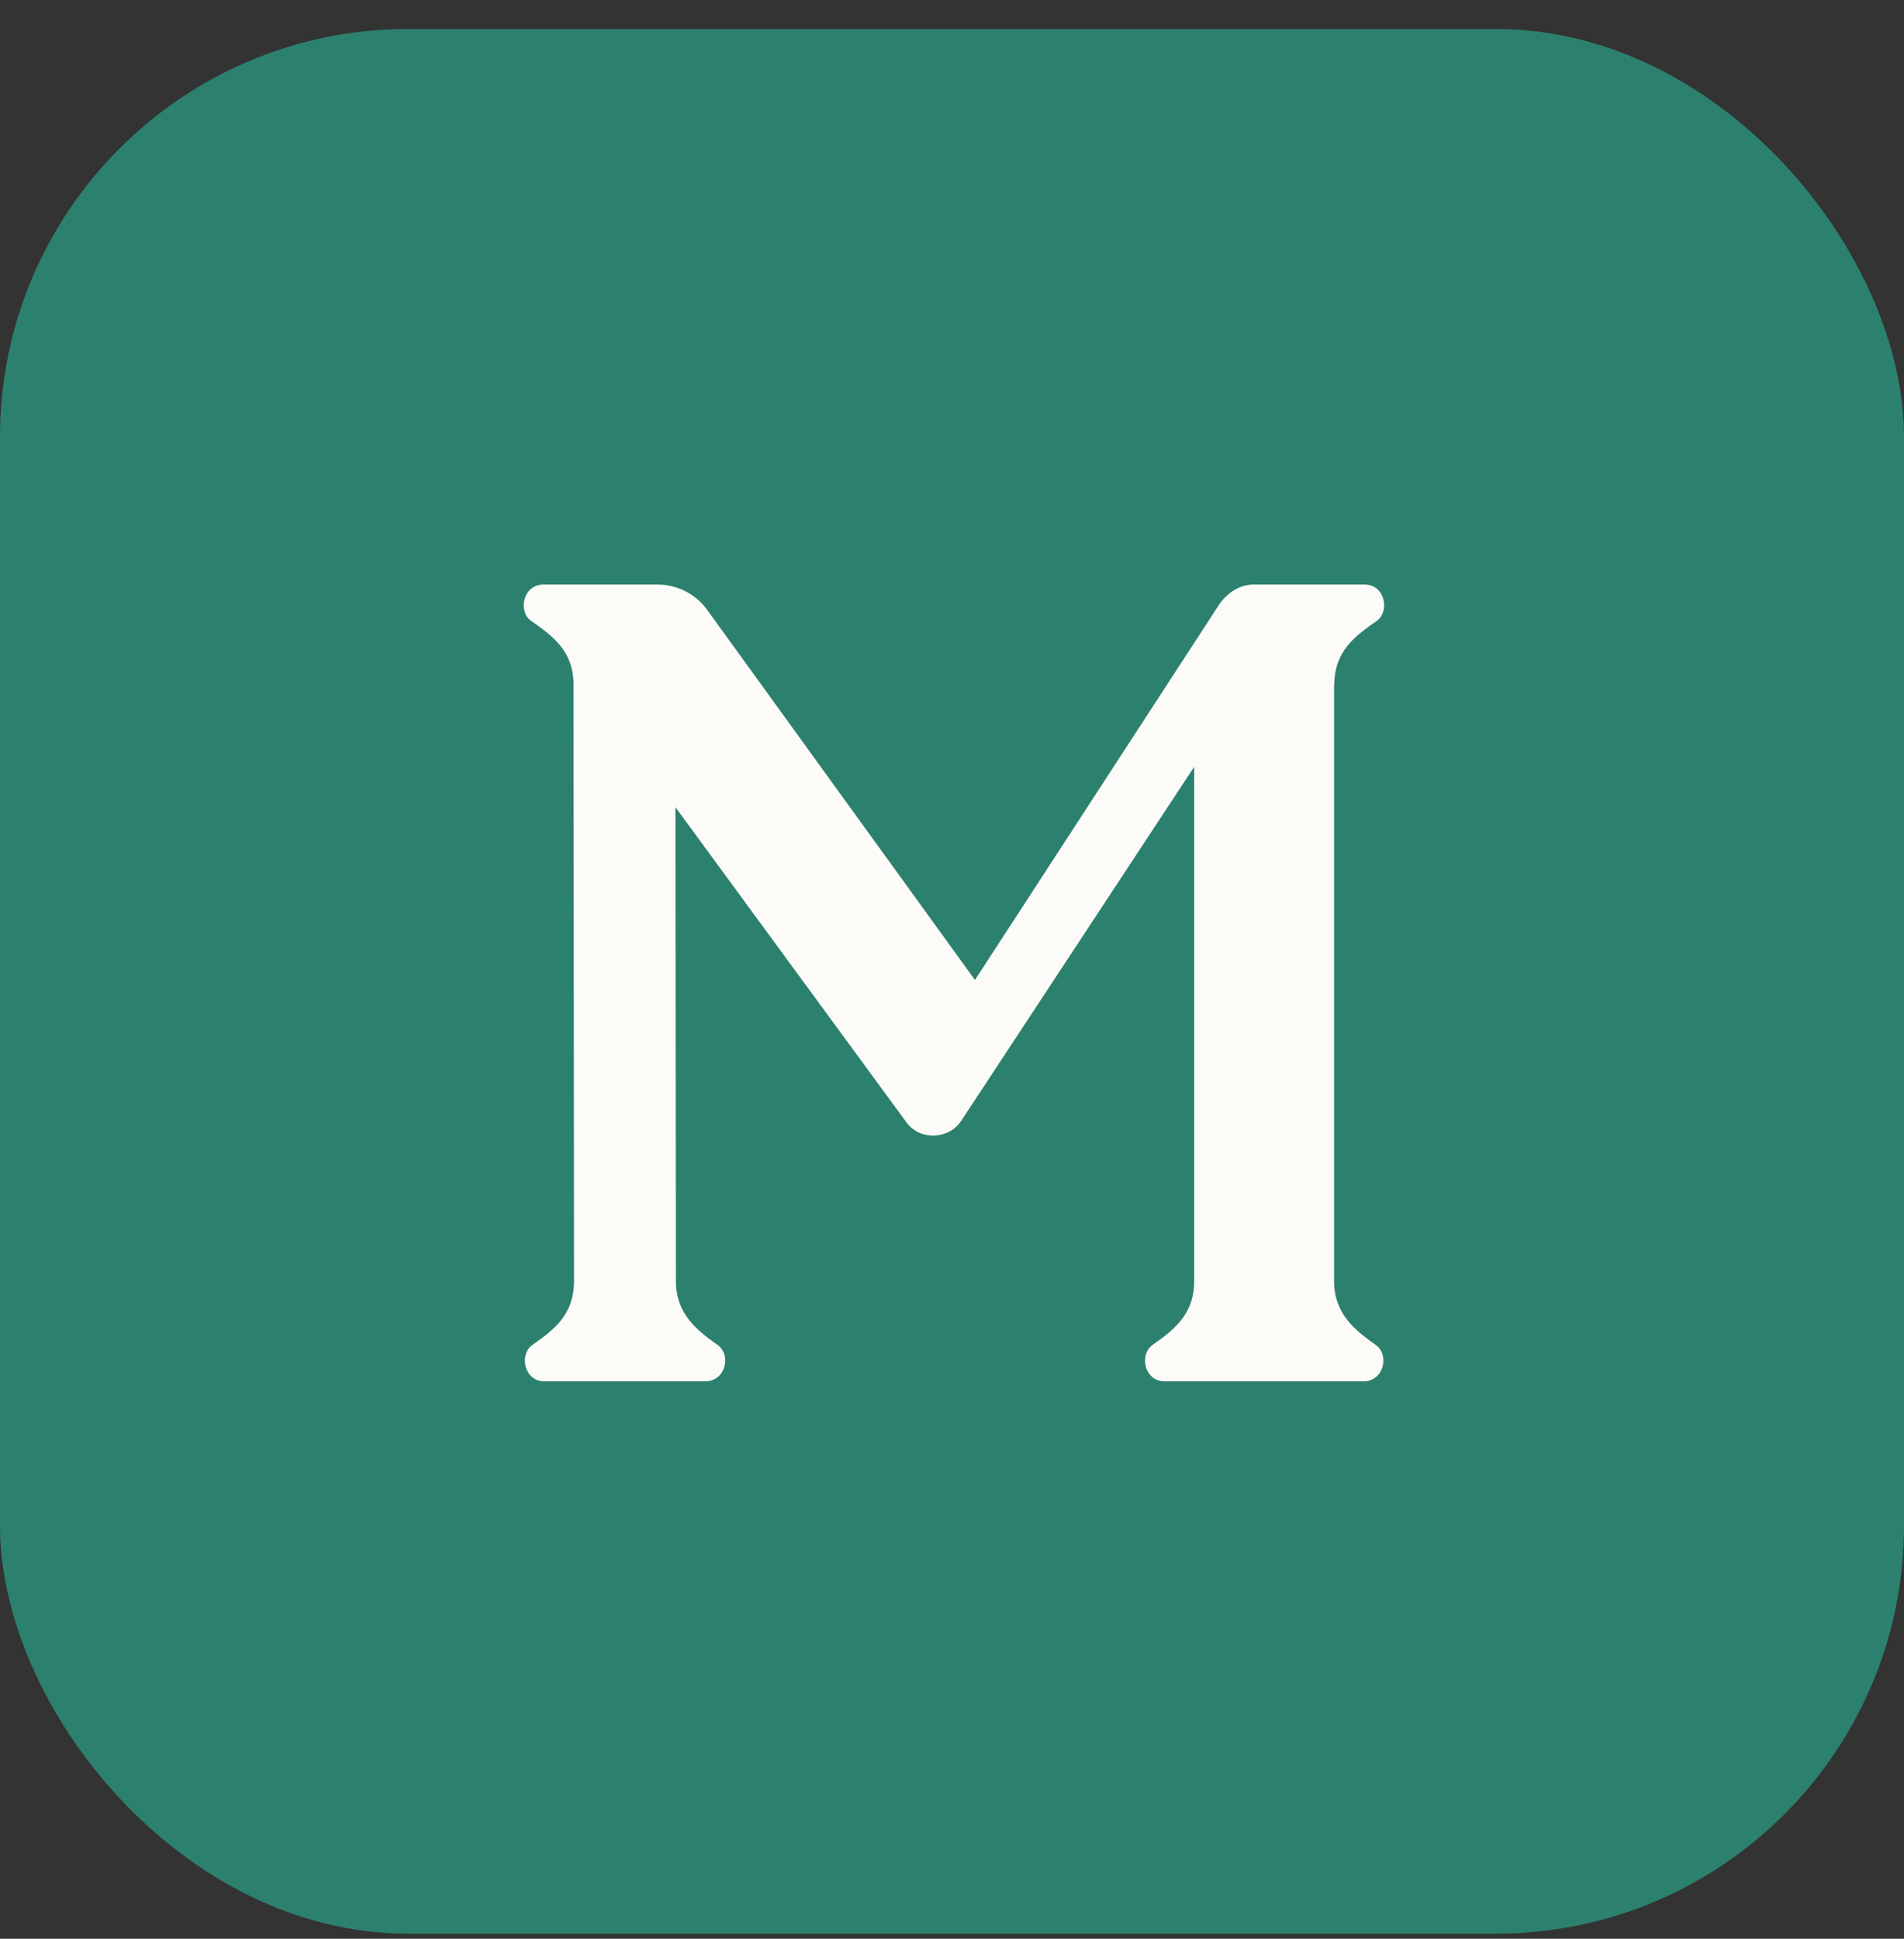
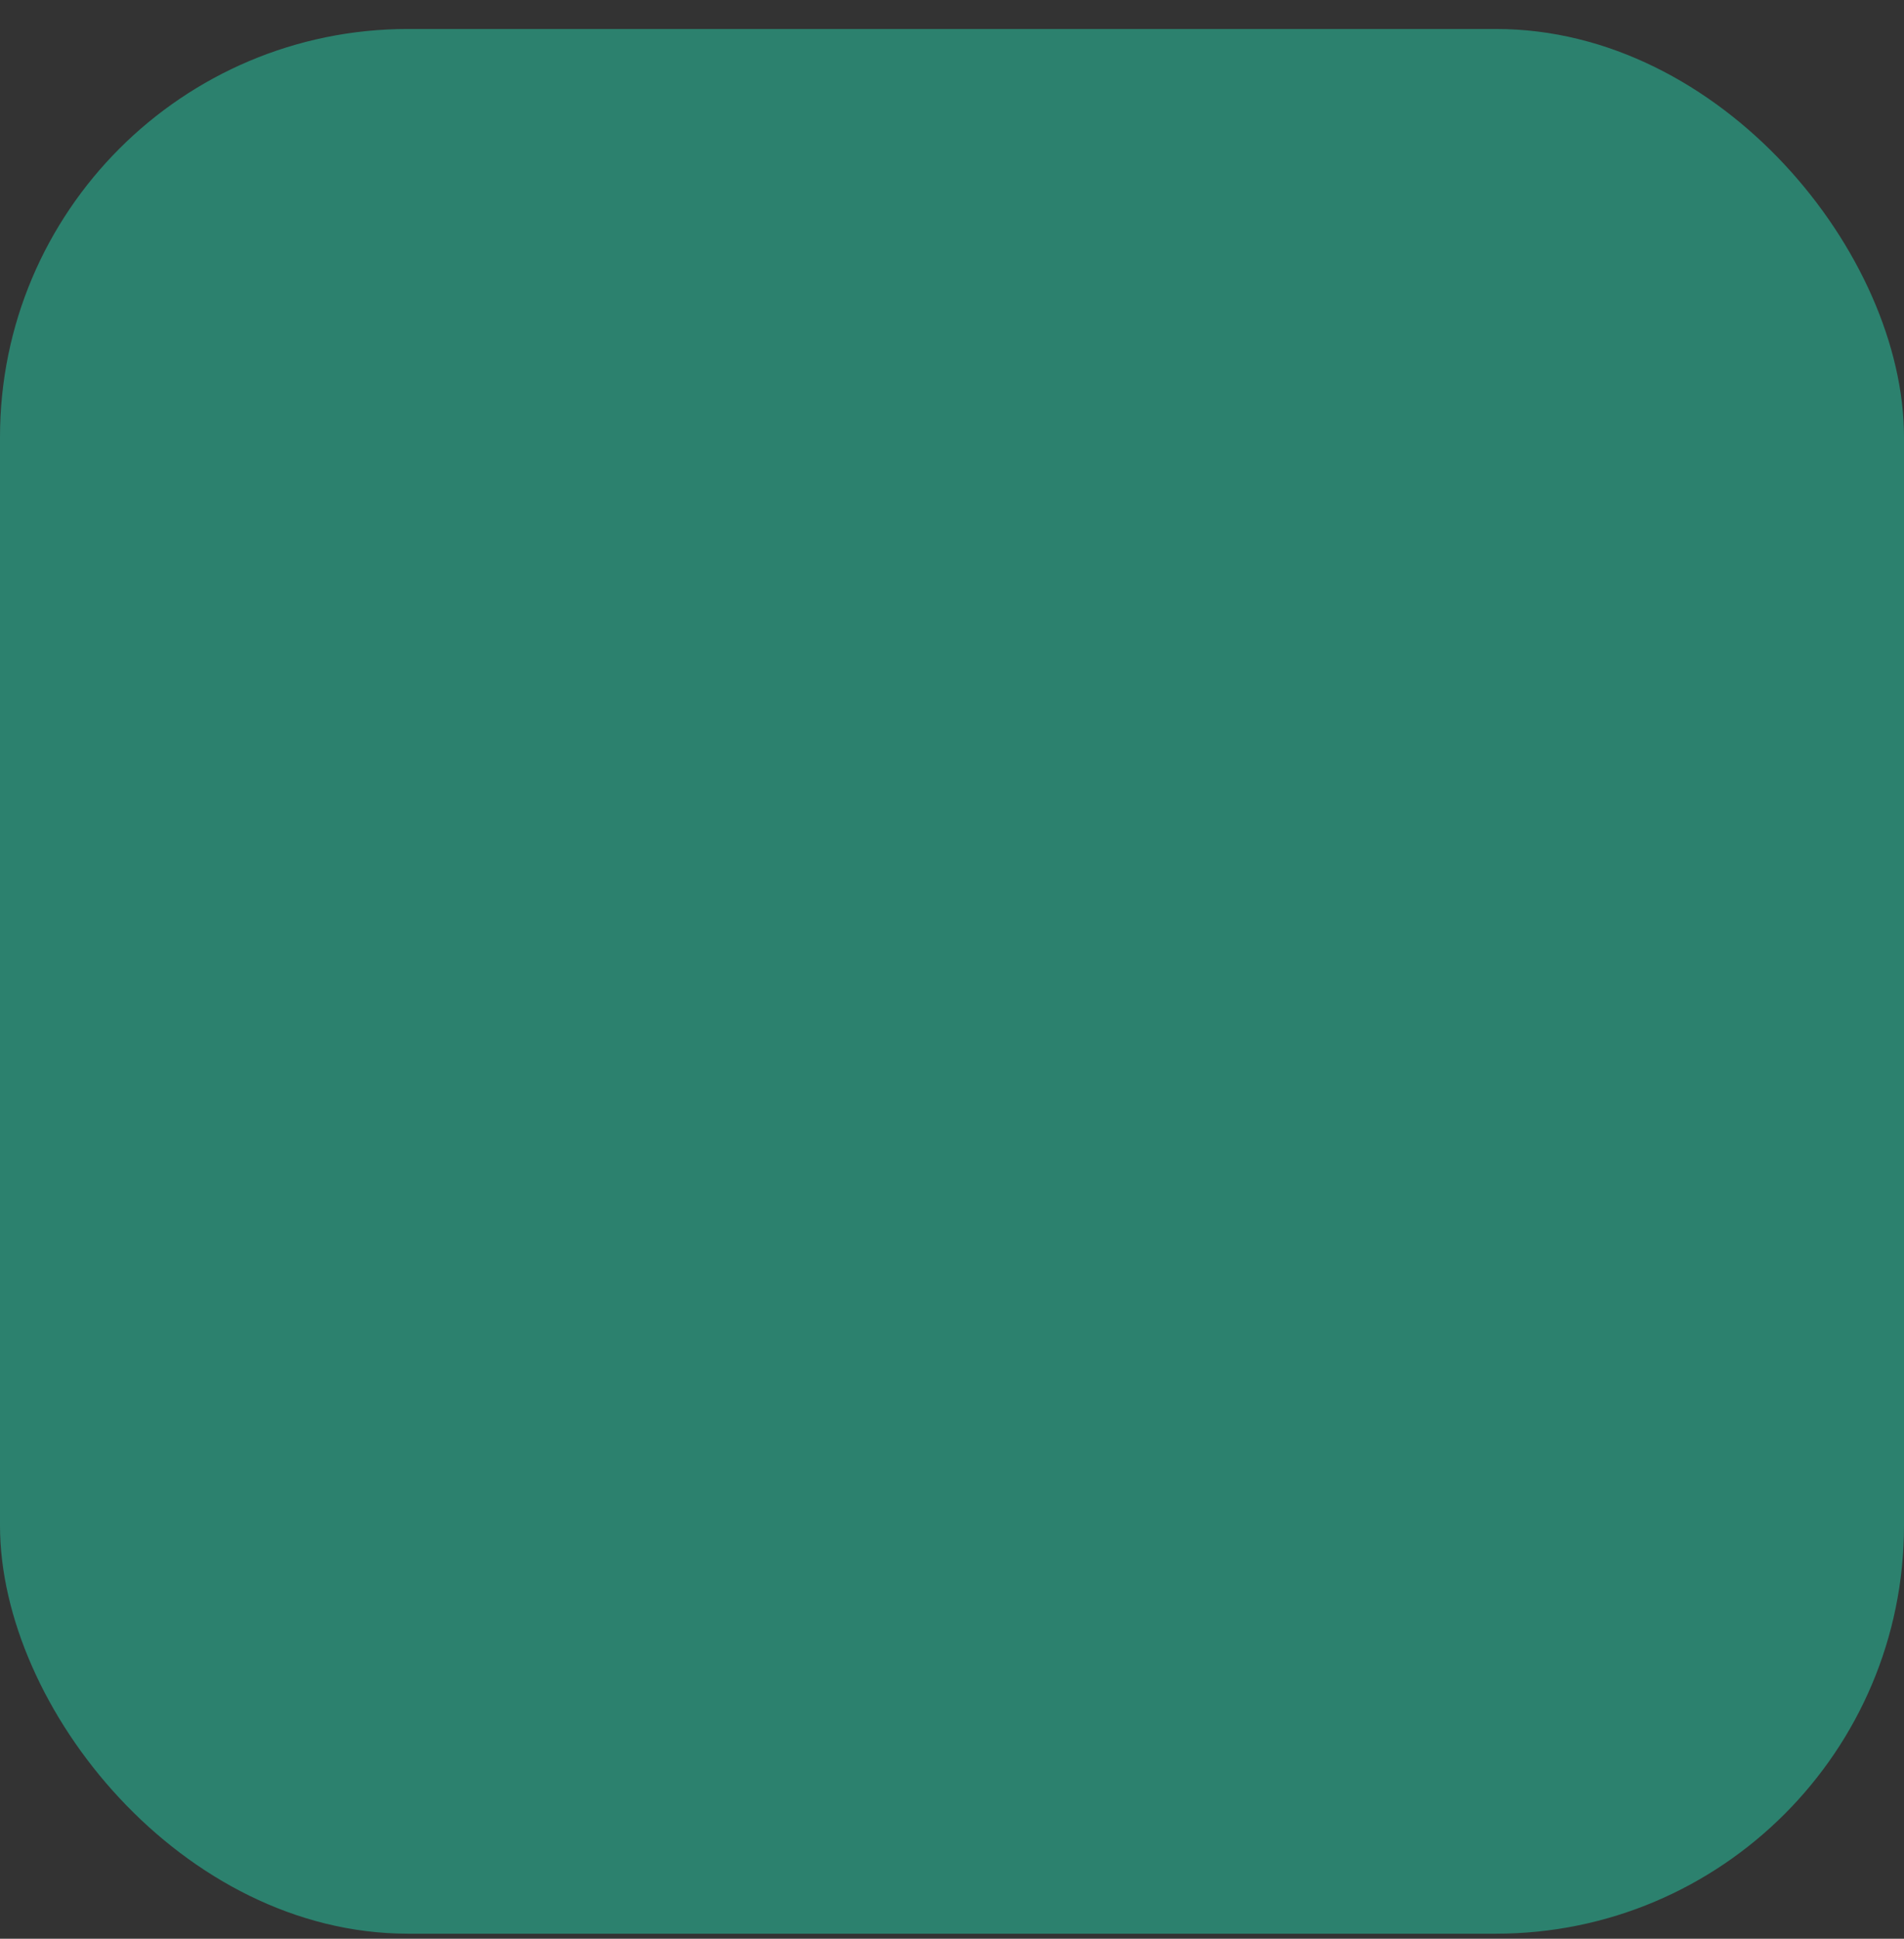
<svg xmlns="http://www.w3.org/2000/svg" width="56" height="57" viewBox="0 0 56 57" fill="none">
  <rect x="0" y="0" width="56" height="57" fill="#333333" stroke="none" />
  <rect y="0.852" width="56" height="56" rx="12" fill="#2C816E" />
-   <path d="M39.238 20.134V37.663C39.238 38.637 39.866 39.12 40.48 39.555C40.874 39.859 40.688 40.611 40.108 40.611H34.253C33.659 40.611 33.508 39.845 33.88 39.555C34.495 39.12 35.123 38.671 35.123 37.663V22.544L28.274 32.948C27.901 33.514 27.045 33.535 26.659 32.996L19.865 23.731L19.879 37.663C19.879 38.637 20.507 39.12 21.122 39.555C21.515 39.859 21.329 40.611 20.749 40.611H16.013C15.419 40.611 15.267 39.845 15.64 39.555C16.255 39.12 16.883 38.685 16.883 37.663L16.869 20.134C16.869 19.113 16.22 18.677 15.605 18.243C15.233 17.959 15.385 17.186 15.985 17.186H19.341C19.624 17.186 19.9 17.255 20.155 17.38C20.404 17.511 20.625 17.69 20.79 17.918L28.675 28.812L35.827 17.821C36.103 17.387 36.511 17.186 36.863 17.186H40.135C40.729 17.186 40.881 17.953 40.508 18.243C39.894 18.677 39.245 19.113 39.245 20.134H39.238Z" fill="#FDFBF8" />
</svg>